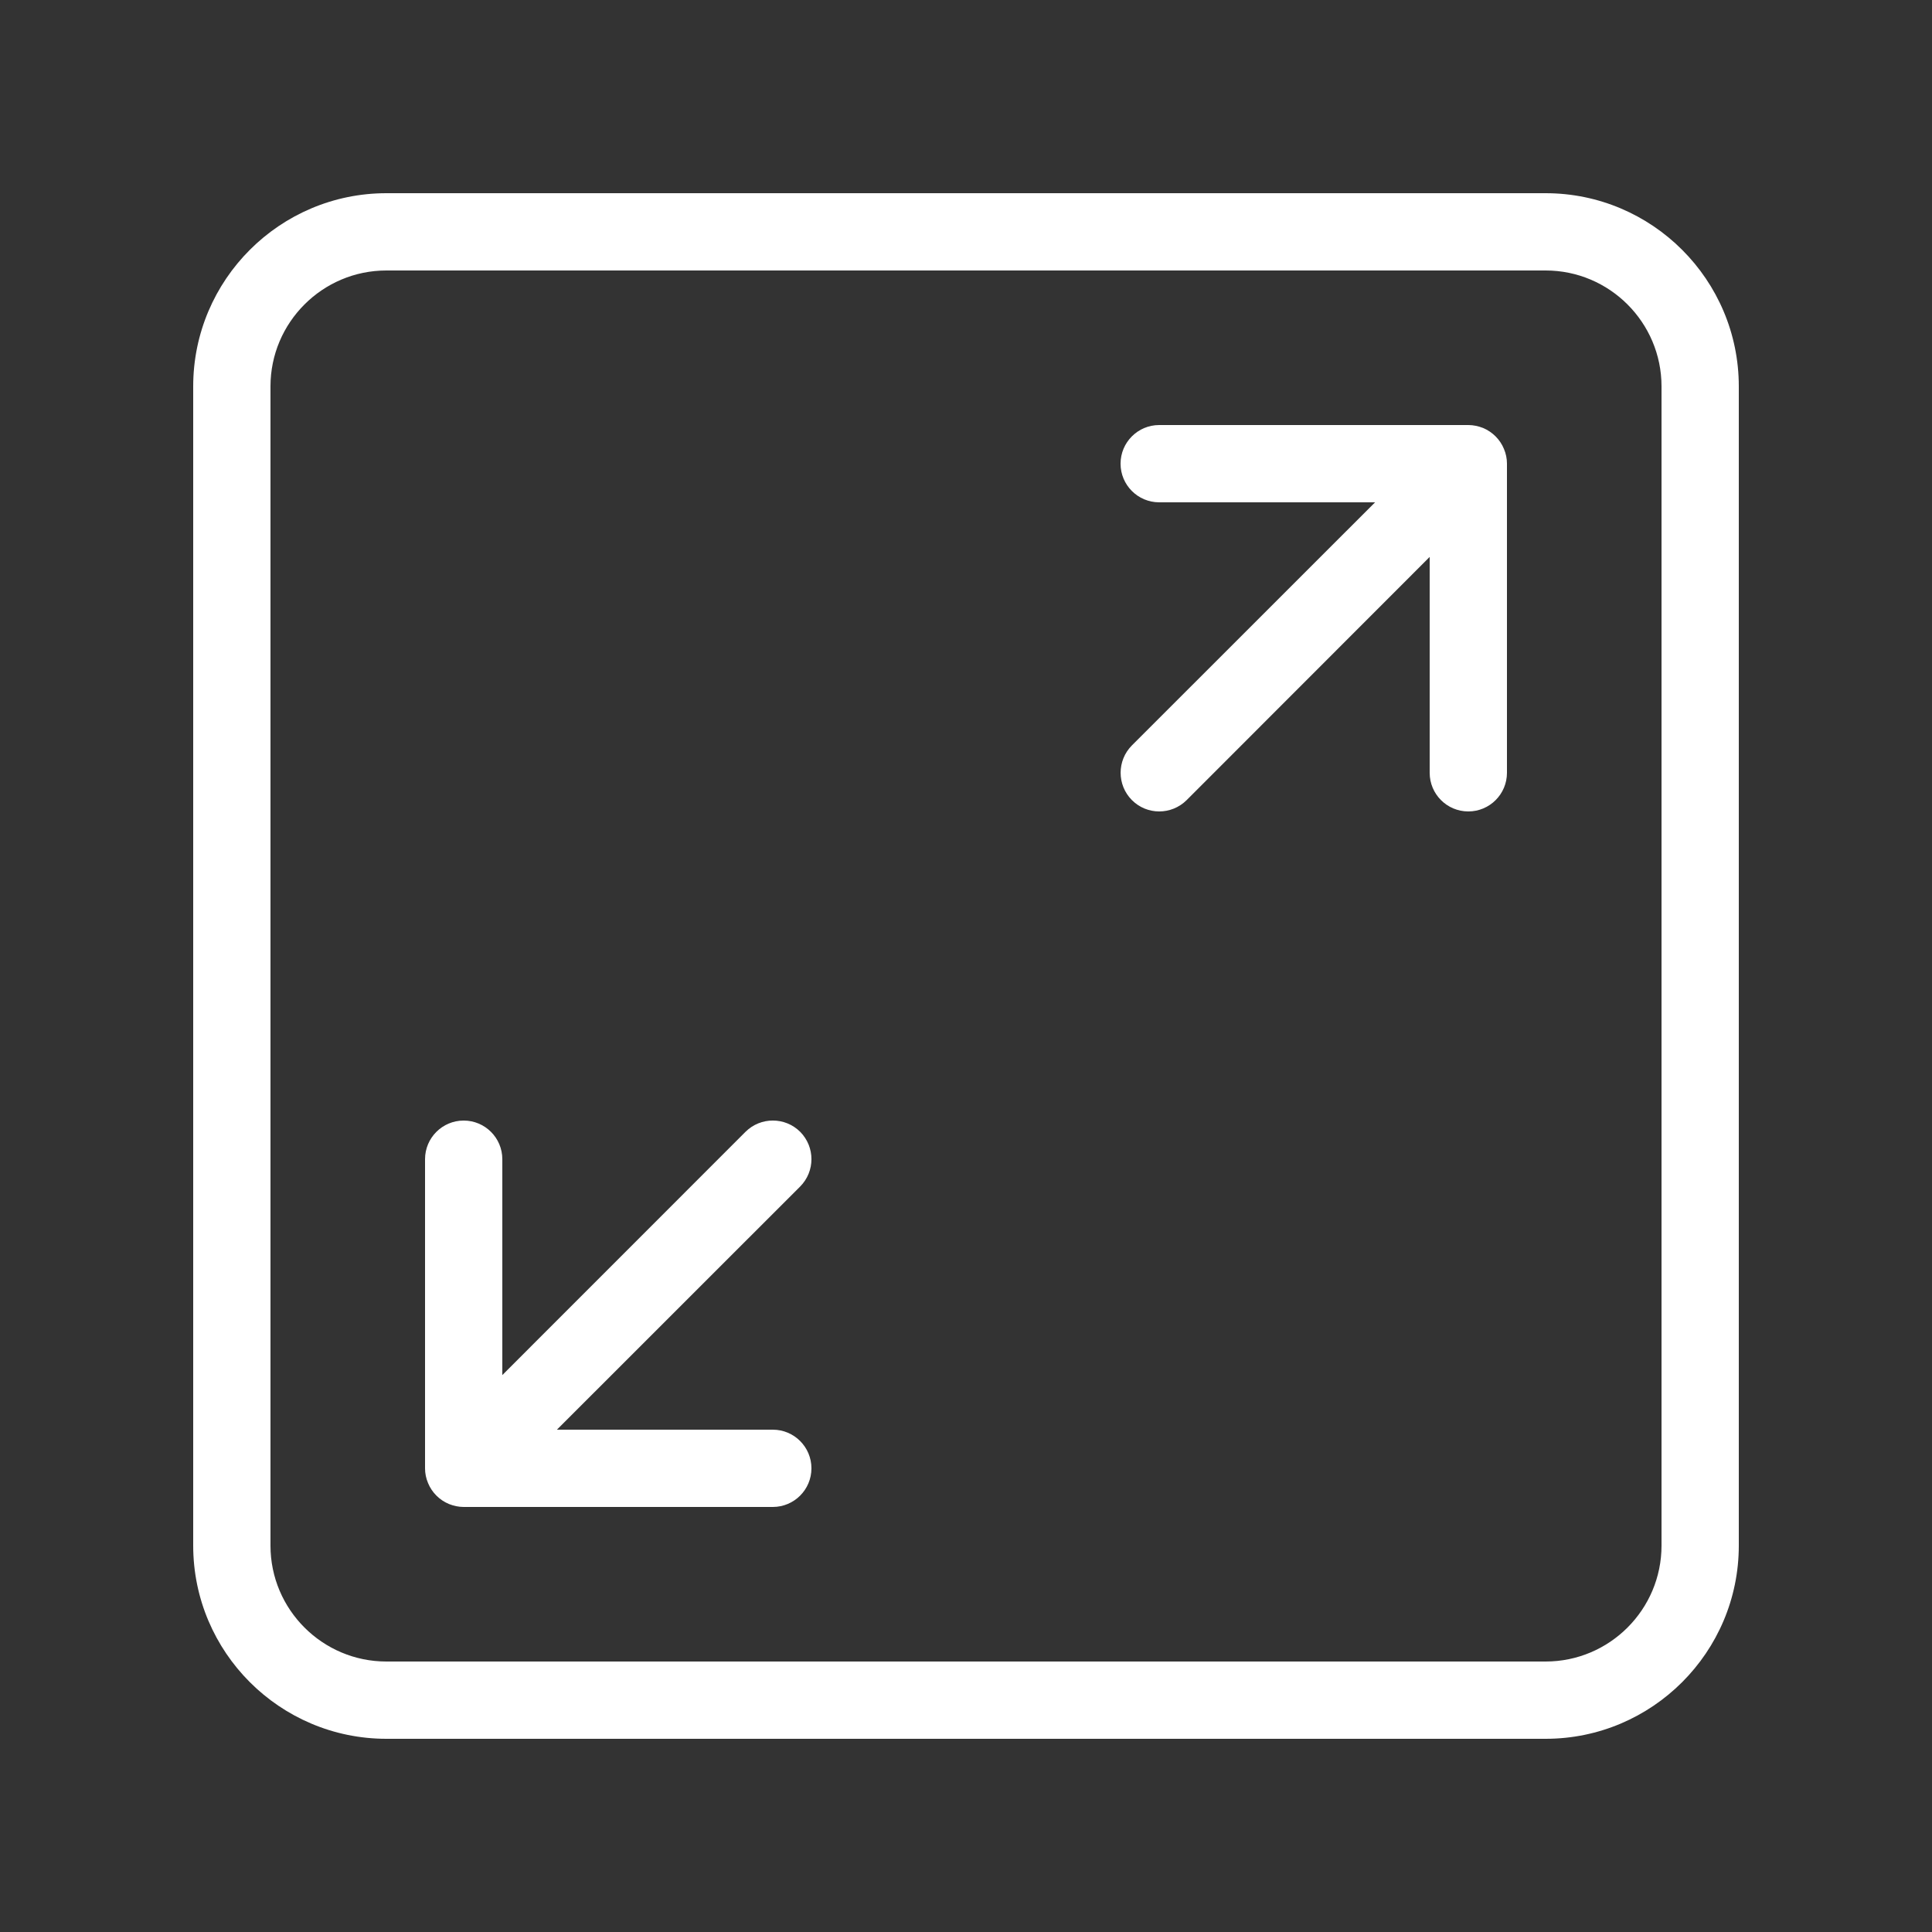
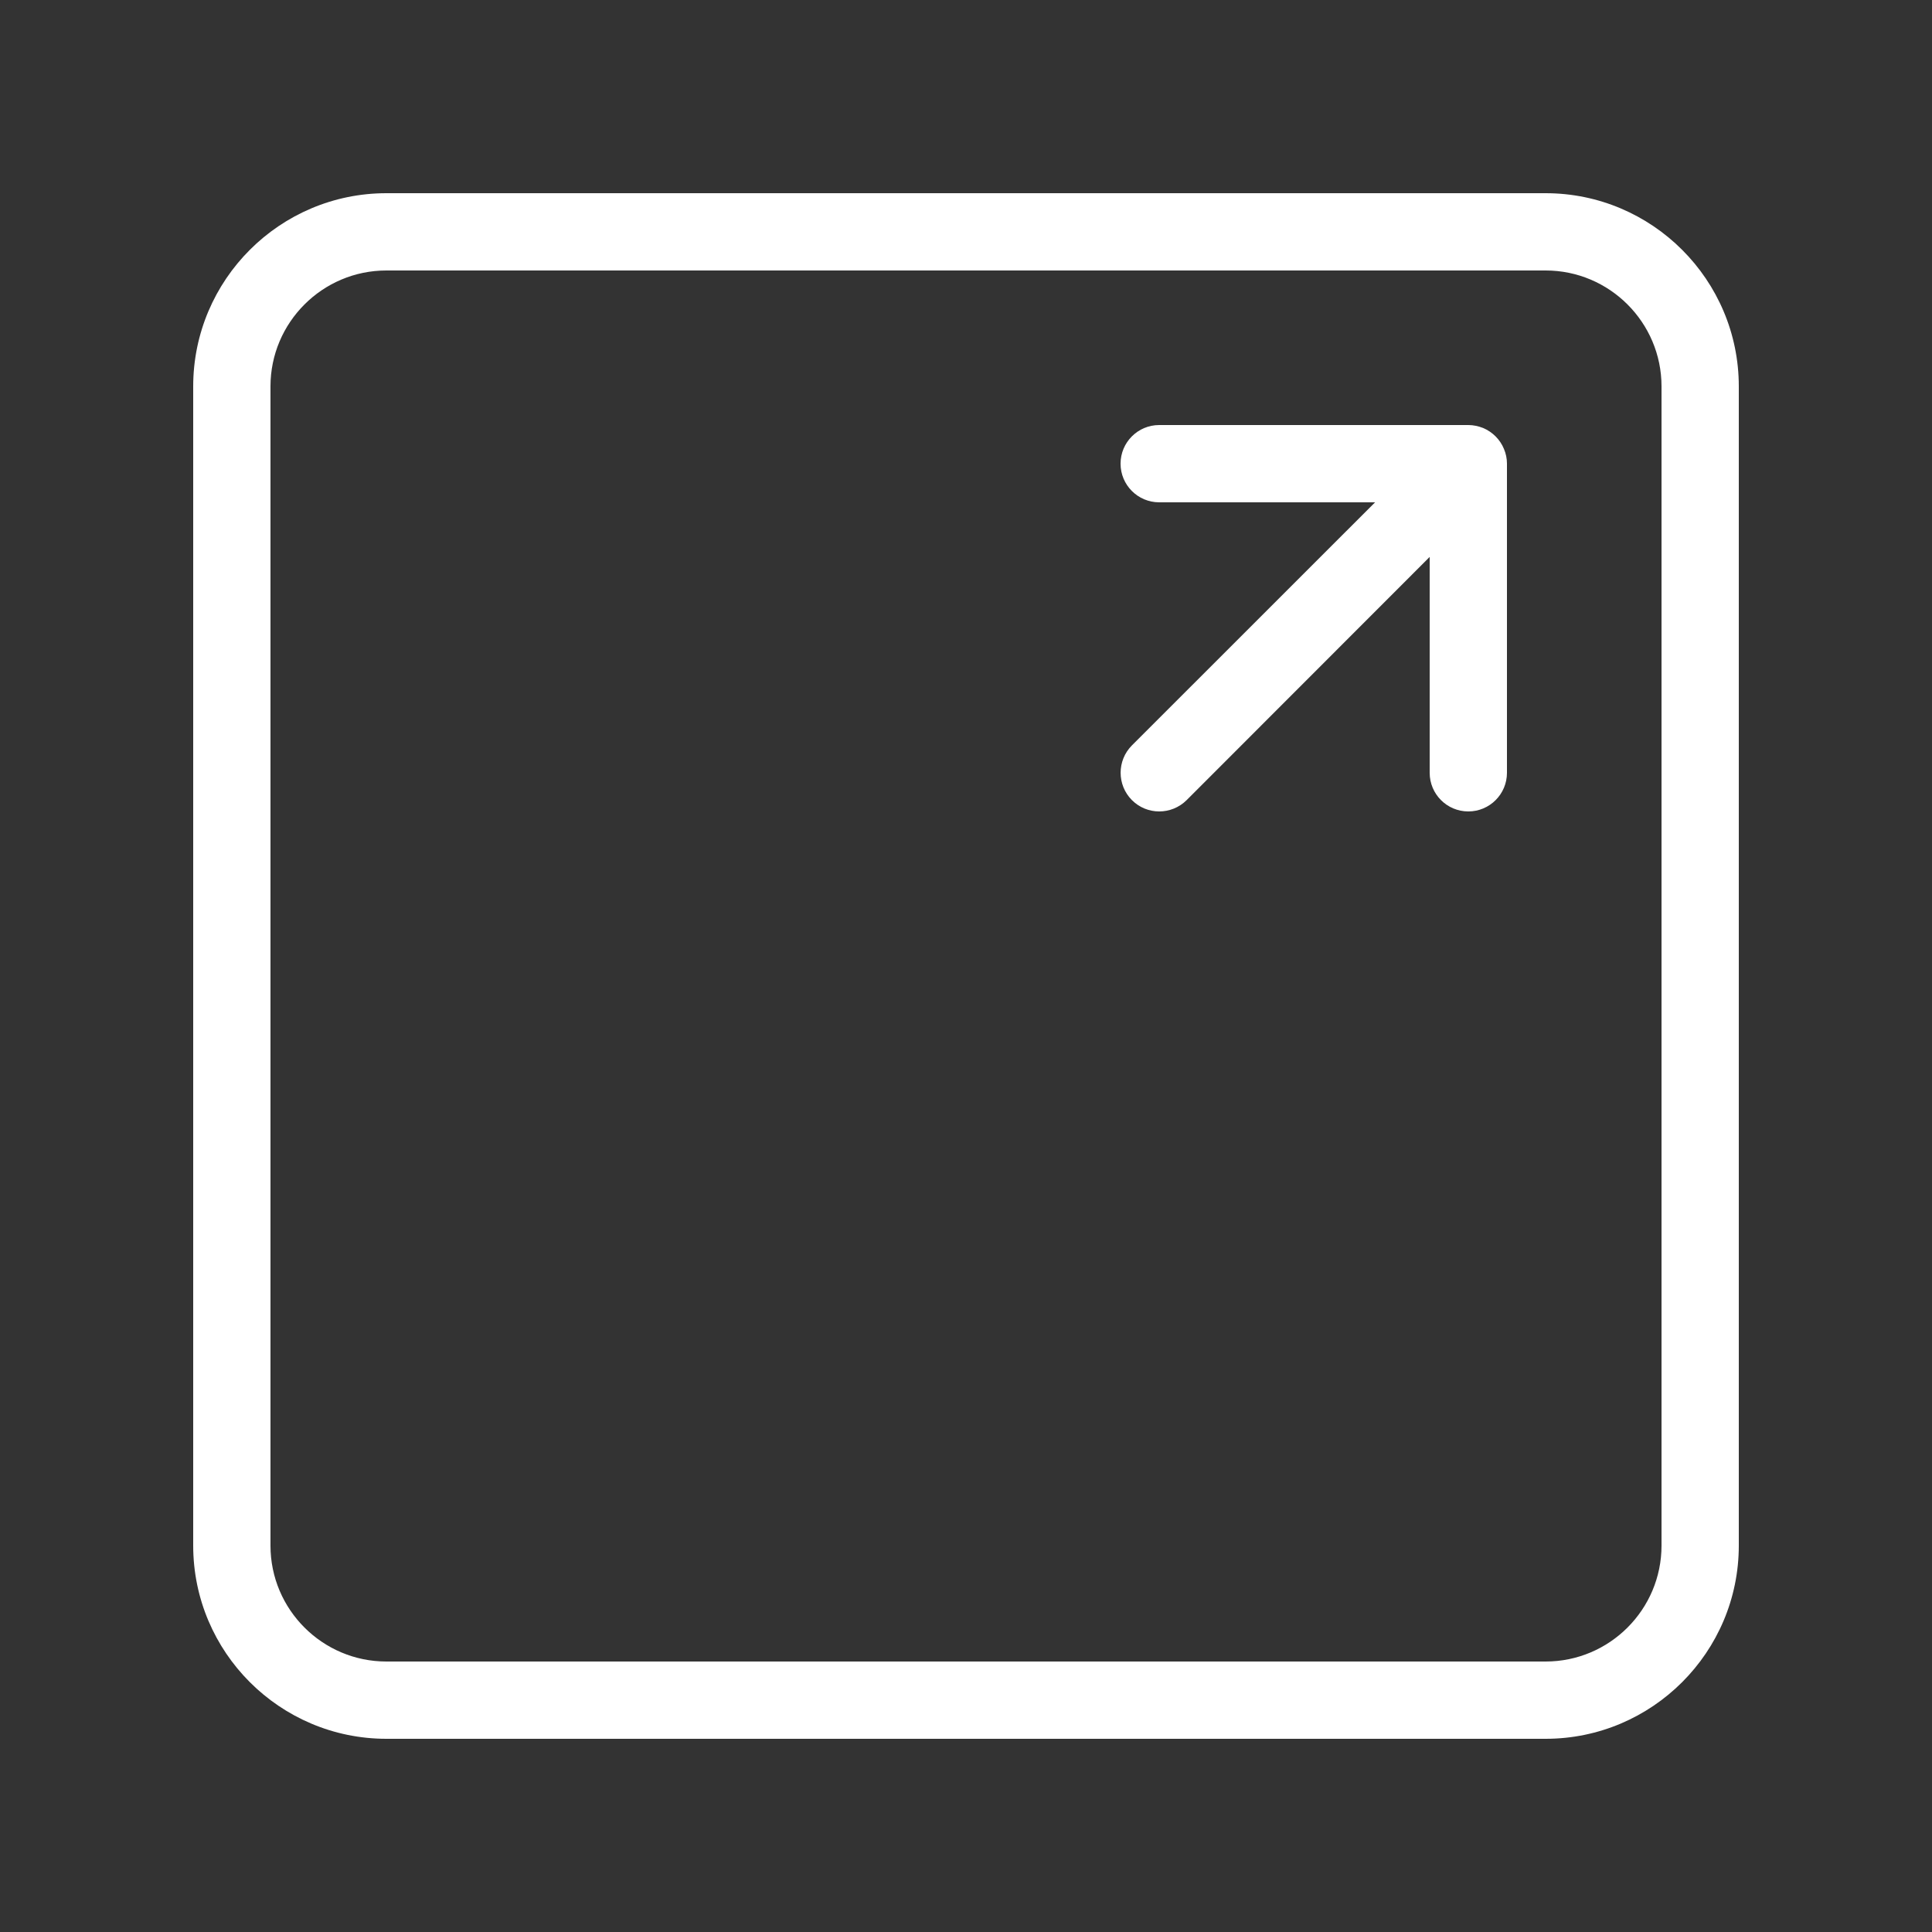
<svg xmlns="http://www.w3.org/2000/svg" width="23" height="23" viewBox="0 0 23 23" fill="none">
  <rect x="0" y="0" width="23" height="23" fill="#333333" stroke="none" />
-   <path d="M9.526 13.474C9.346 13.295 9.055 13.295 8.875 13.474L5.98 16.37V13.8C5.98 13.546 5.774 13.34 5.52 13.34C5.266 13.34 5.06 13.546 5.06 13.8V17.48C5.06 17.54 5.072 17.6 5.096 17.656C5.142 17.768 5.232 17.858 5.345 17.905C5.4 17.927 5.46 17.94 5.52 17.94H9.2C9.454 17.94 9.66 17.734 9.66 17.48C9.66 17.226 9.454 17.02 9.2 17.02H6.63L9.525 14.126C9.705 13.945 9.705 13.655 9.526 13.474Z" fill="white" />
  <path d="M17.656 5.095C17.6 5.073 17.54 5.06 17.48 5.06H13.8C13.546 5.06 13.34 5.266 13.34 5.52C13.34 5.774 13.546 5.98 13.8 5.98H16.37L13.475 8.874C13.296 9.054 13.296 9.345 13.475 9.525C13.565 9.615 13.682 9.66 13.8 9.66C13.918 9.66 14.036 9.615 14.126 9.526L17.02 6.63V9.2C17.02 9.454 17.226 9.66 17.48 9.66C17.734 9.66 17.94 9.454 17.94 9.2V5.52C17.94 5.46 17.928 5.4 17.904 5.344C17.858 5.232 17.768 5.142 17.656 5.095Z" fill="white" />
  <path d="M18.4 2.3H4.6C3.332 2.3 2.3 3.331 2.3 4.6V18.4C2.3 19.669 3.332 20.7 4.6 20.7H18.4C19.668 20.7 20.7 19.669 20.7 18.4V4.6C20.7 3.331 19.668 2.3 18.4 2.3ZM19.78 18.4C19.78 19.161 19.161 19.78 18.4 19.78H4.6C3.839 19.78 3.22 19.161 3.22 18.4V4.6C3.22 3.839 3.839 3.22 4.6 3.22H18.4C19.161 3.22 19.78 3.839 19.78 4.6V18.4Z" fill="white" />
</svg>